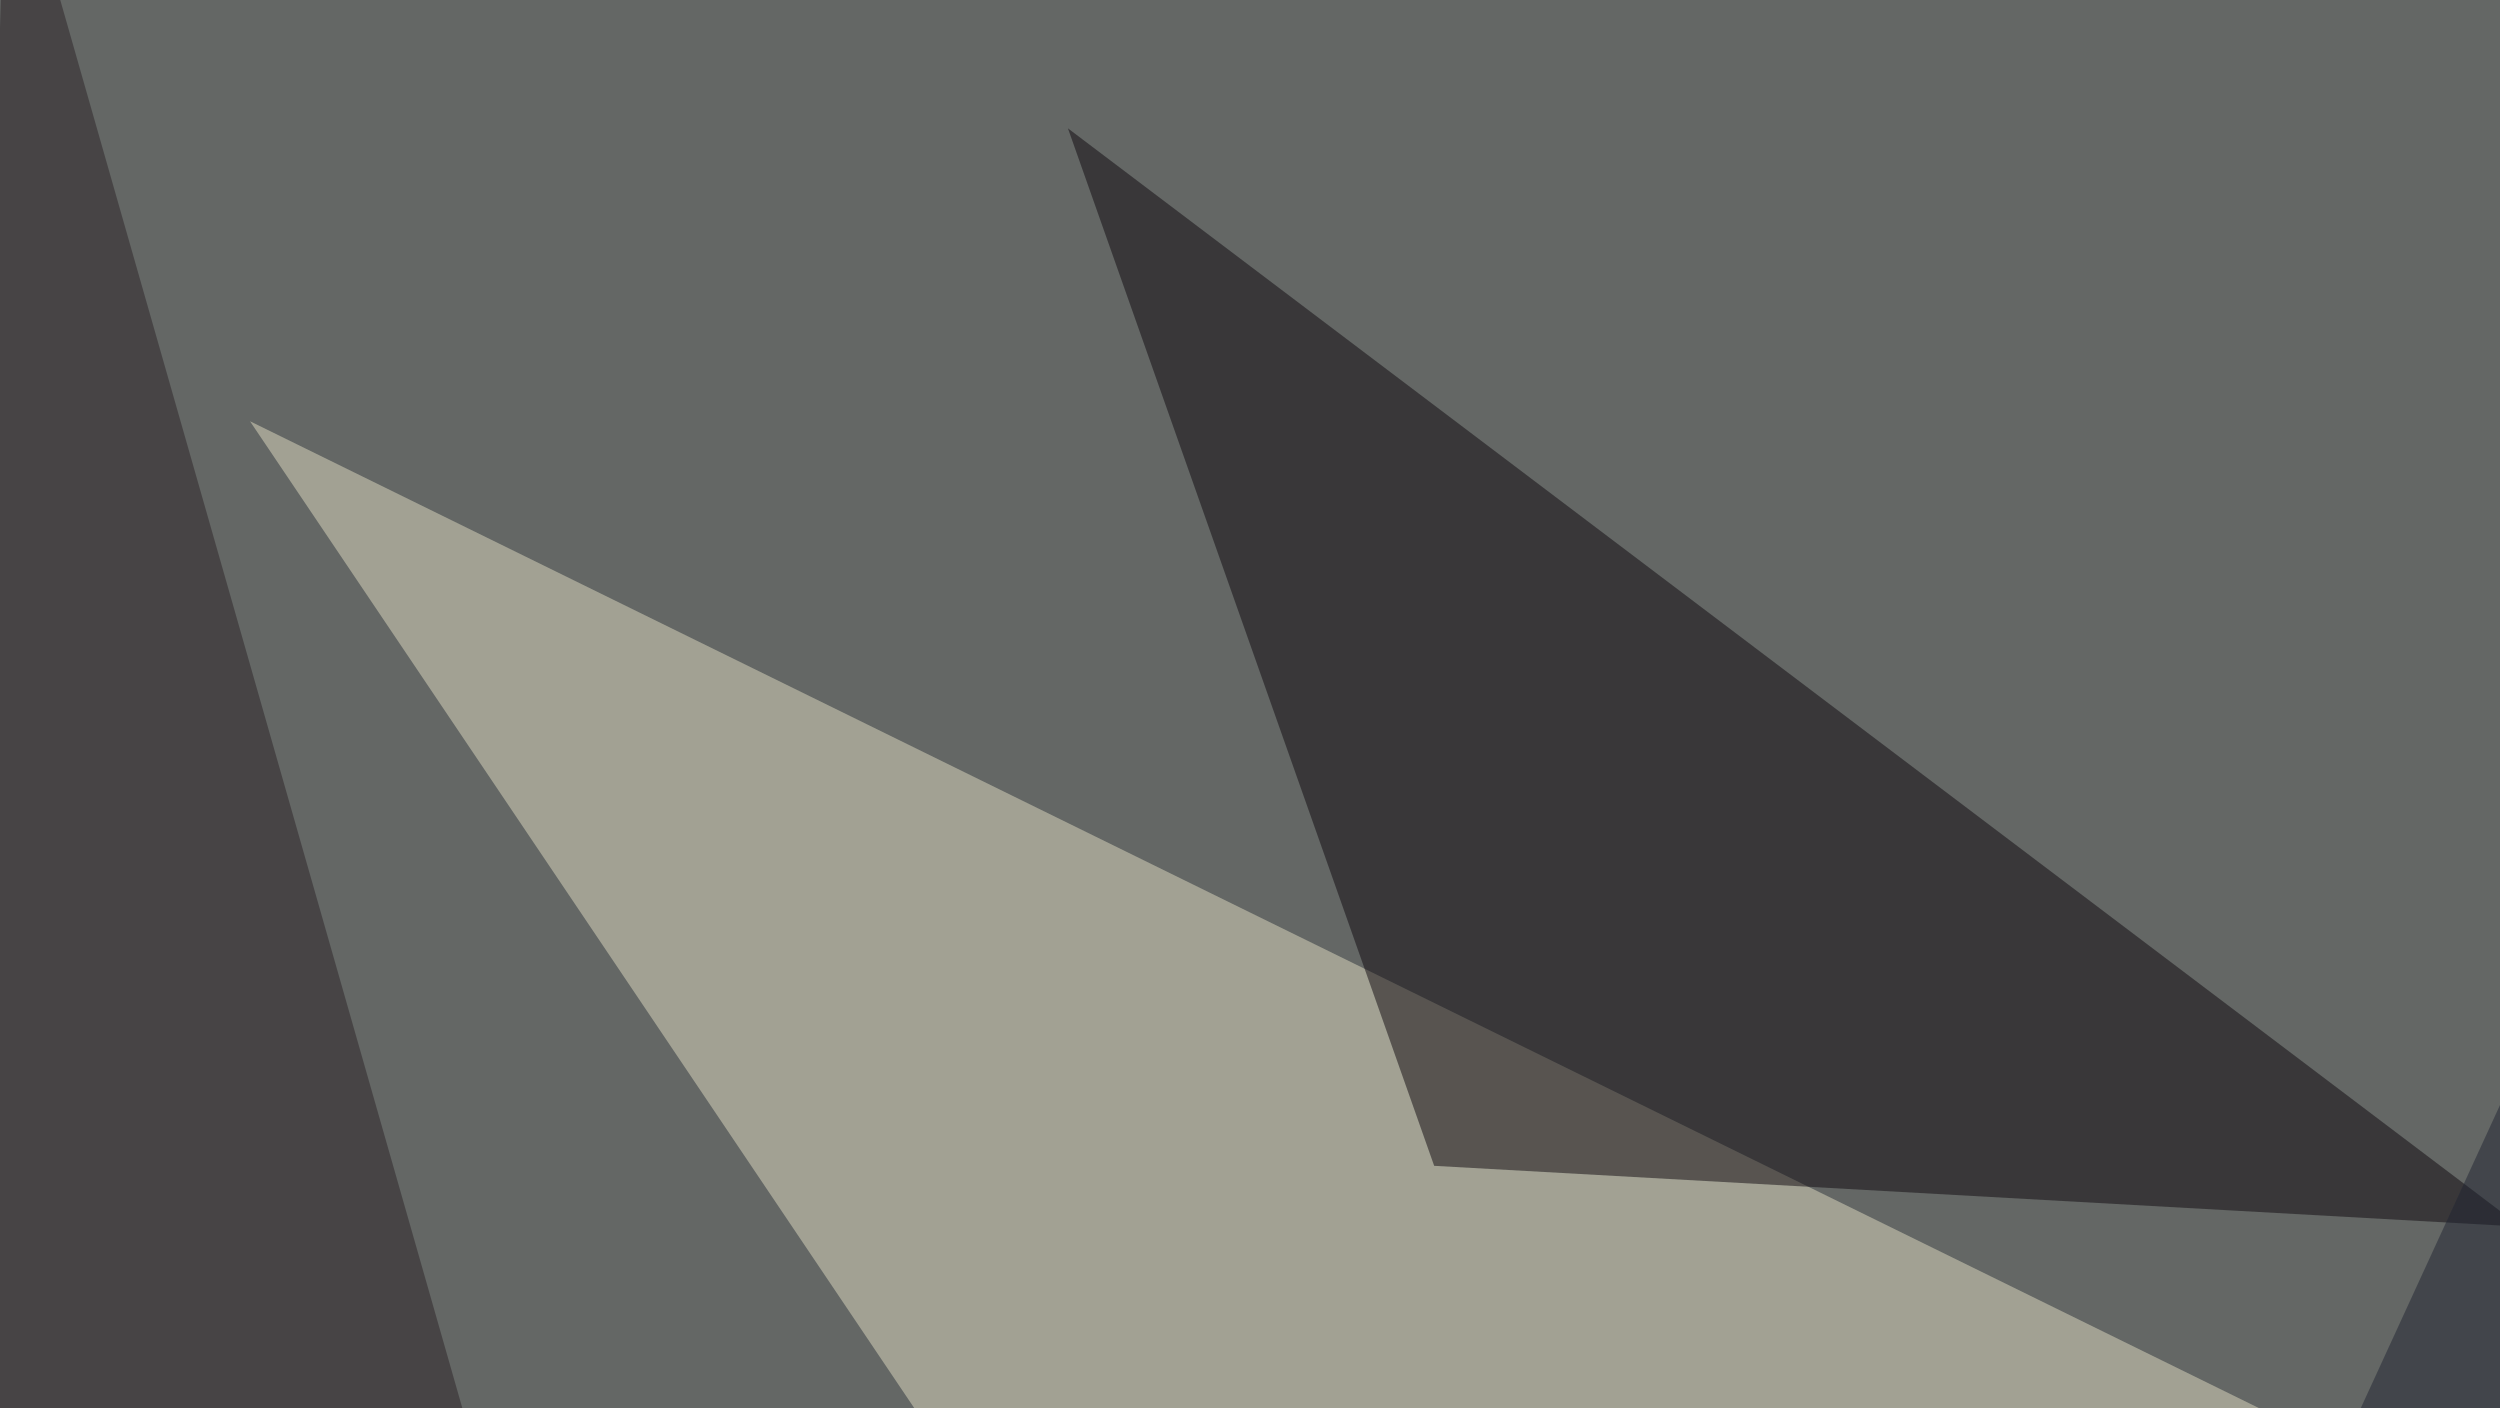
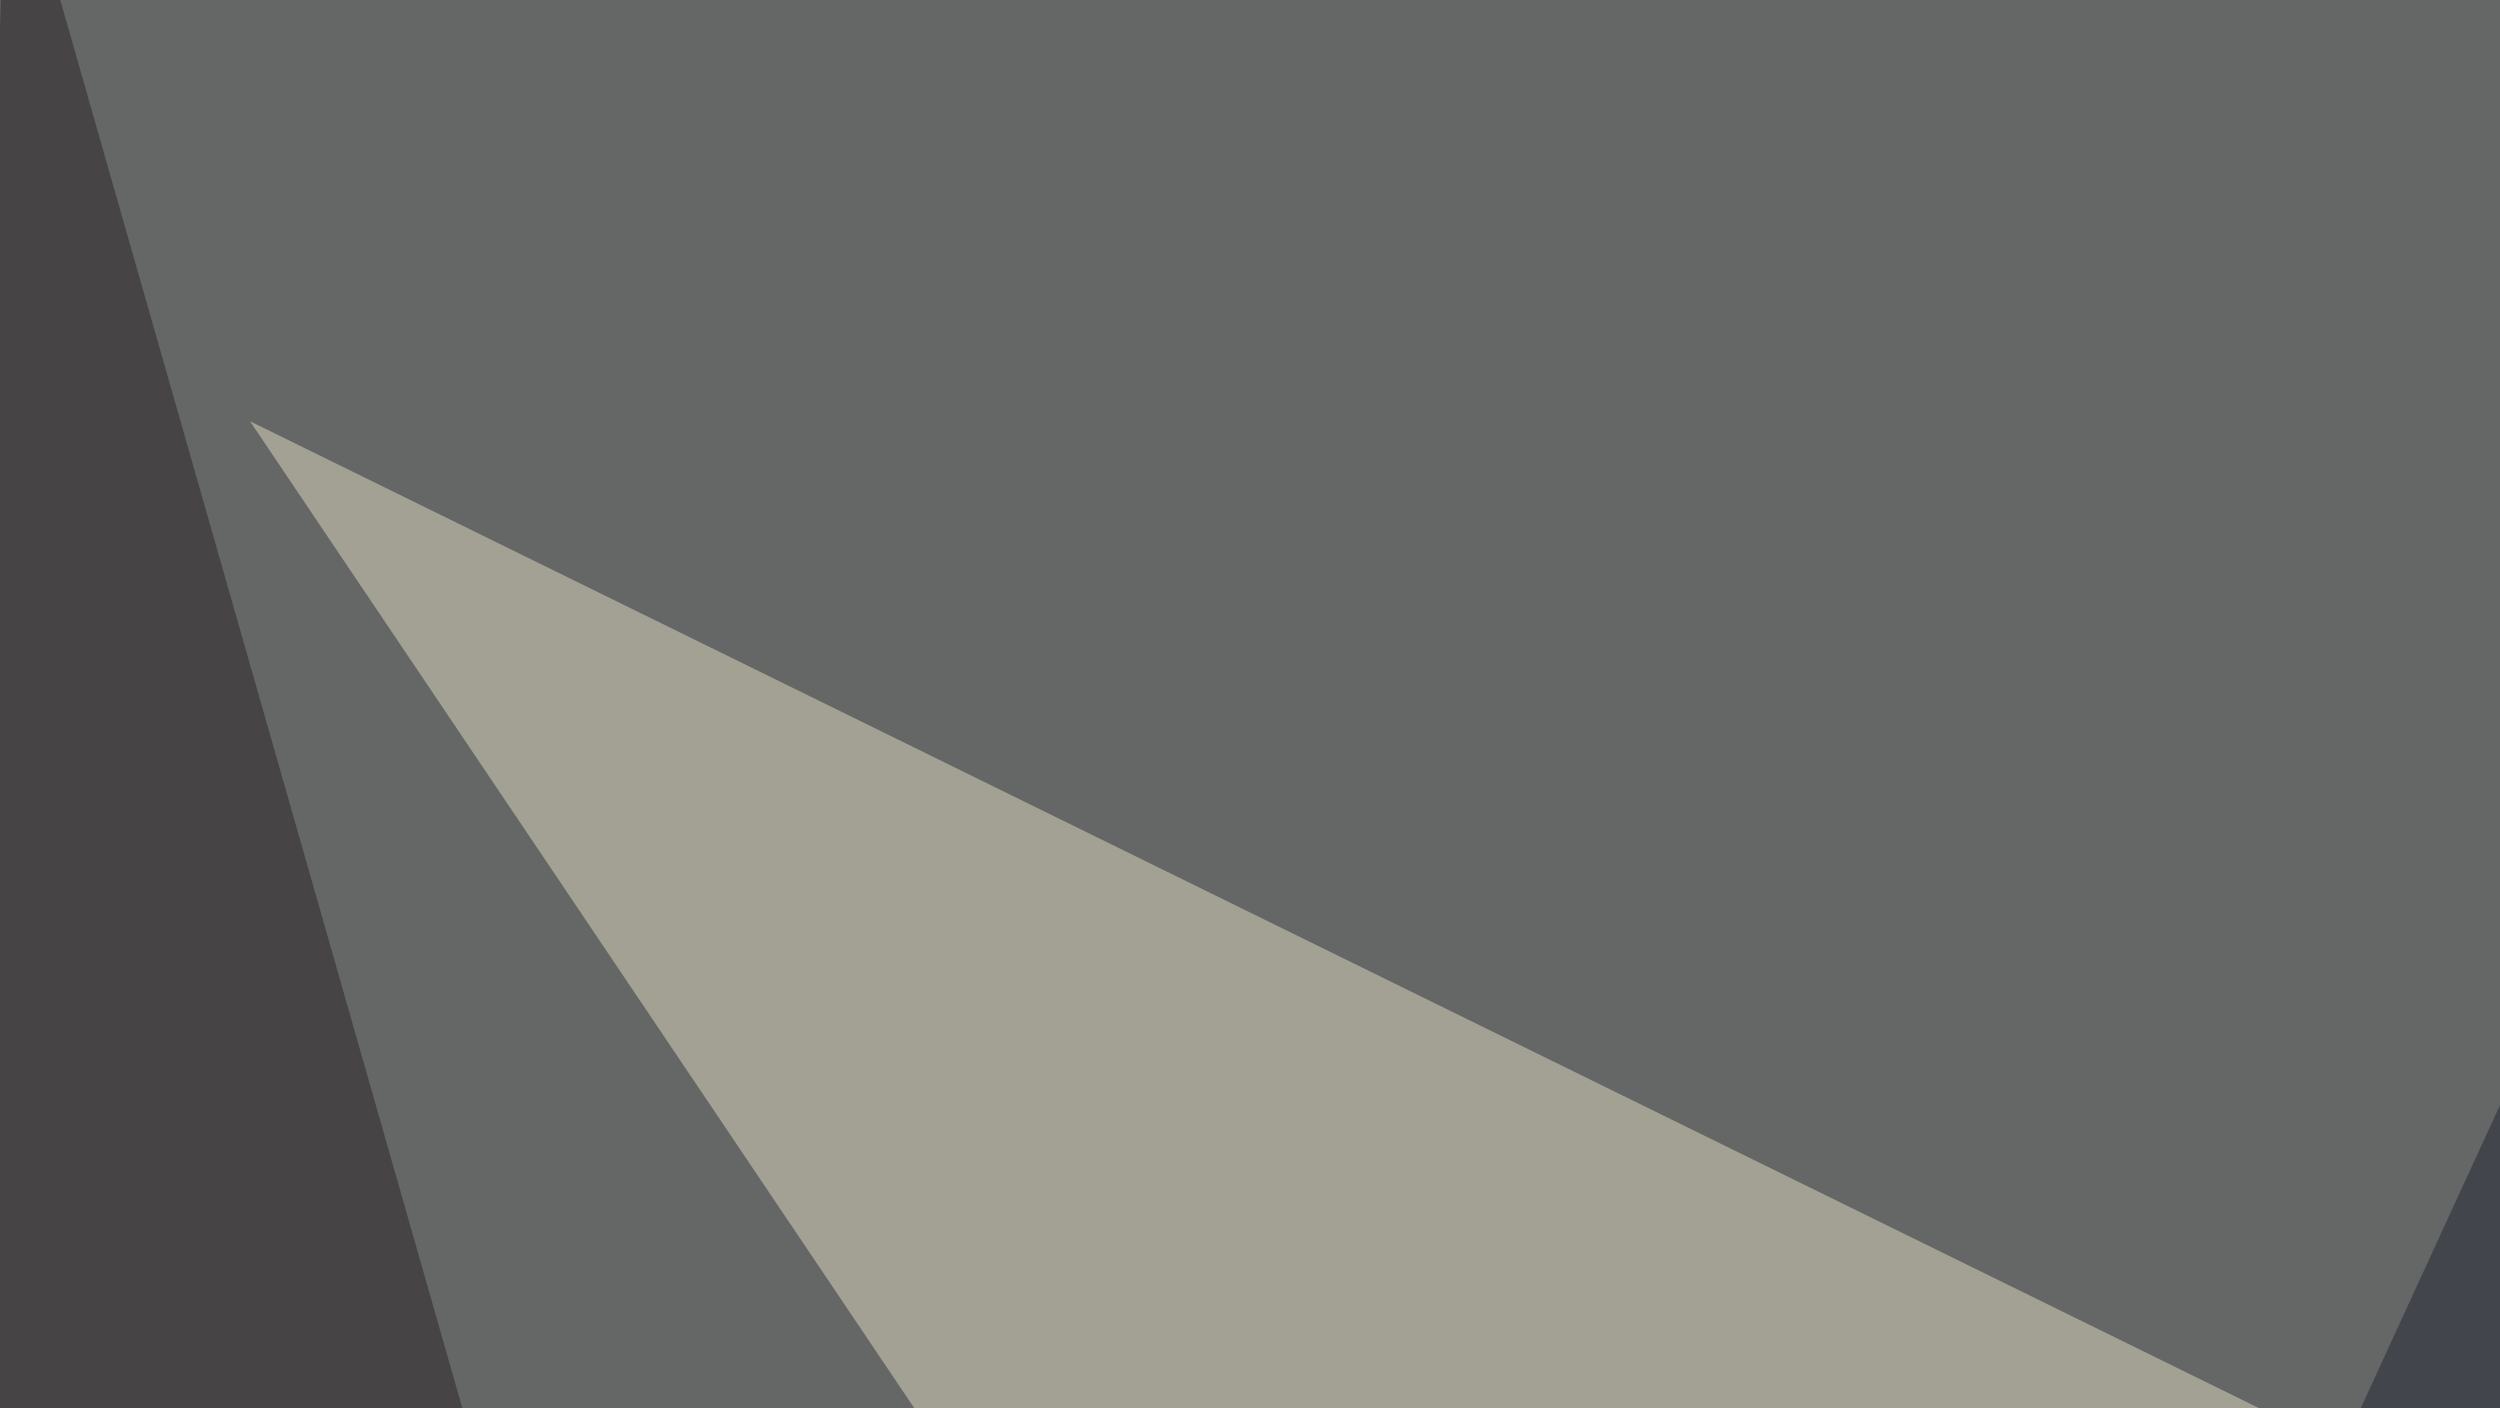
<svg xmlns="http://www.w3.org/2000/svg" width="600" height="338">
  <filter id="a">
    <feGaussianBlur stdDeviation="55" />
  </filter>
  <rect width="100%" height="100%" fill="#646765" />
  <g filter="url(#a)">
    <g fill-opacity=".5">
      <path fill="#e0ddc3" d="M572.8 353l-290 79.1L60 101.1z" />
-       <path fill="#0f080f" d="M344.2 279.8L605 294.4 256.3 30.8z" />
      <path fill="#202532" d="M561 350.1L742.7-45.4l46.9 512.7z" />
      <path fill="#2a2226" d="M1.5-45.4l146.4 512.7-161-5.9z" />
    </g>
  </g>
</svg>